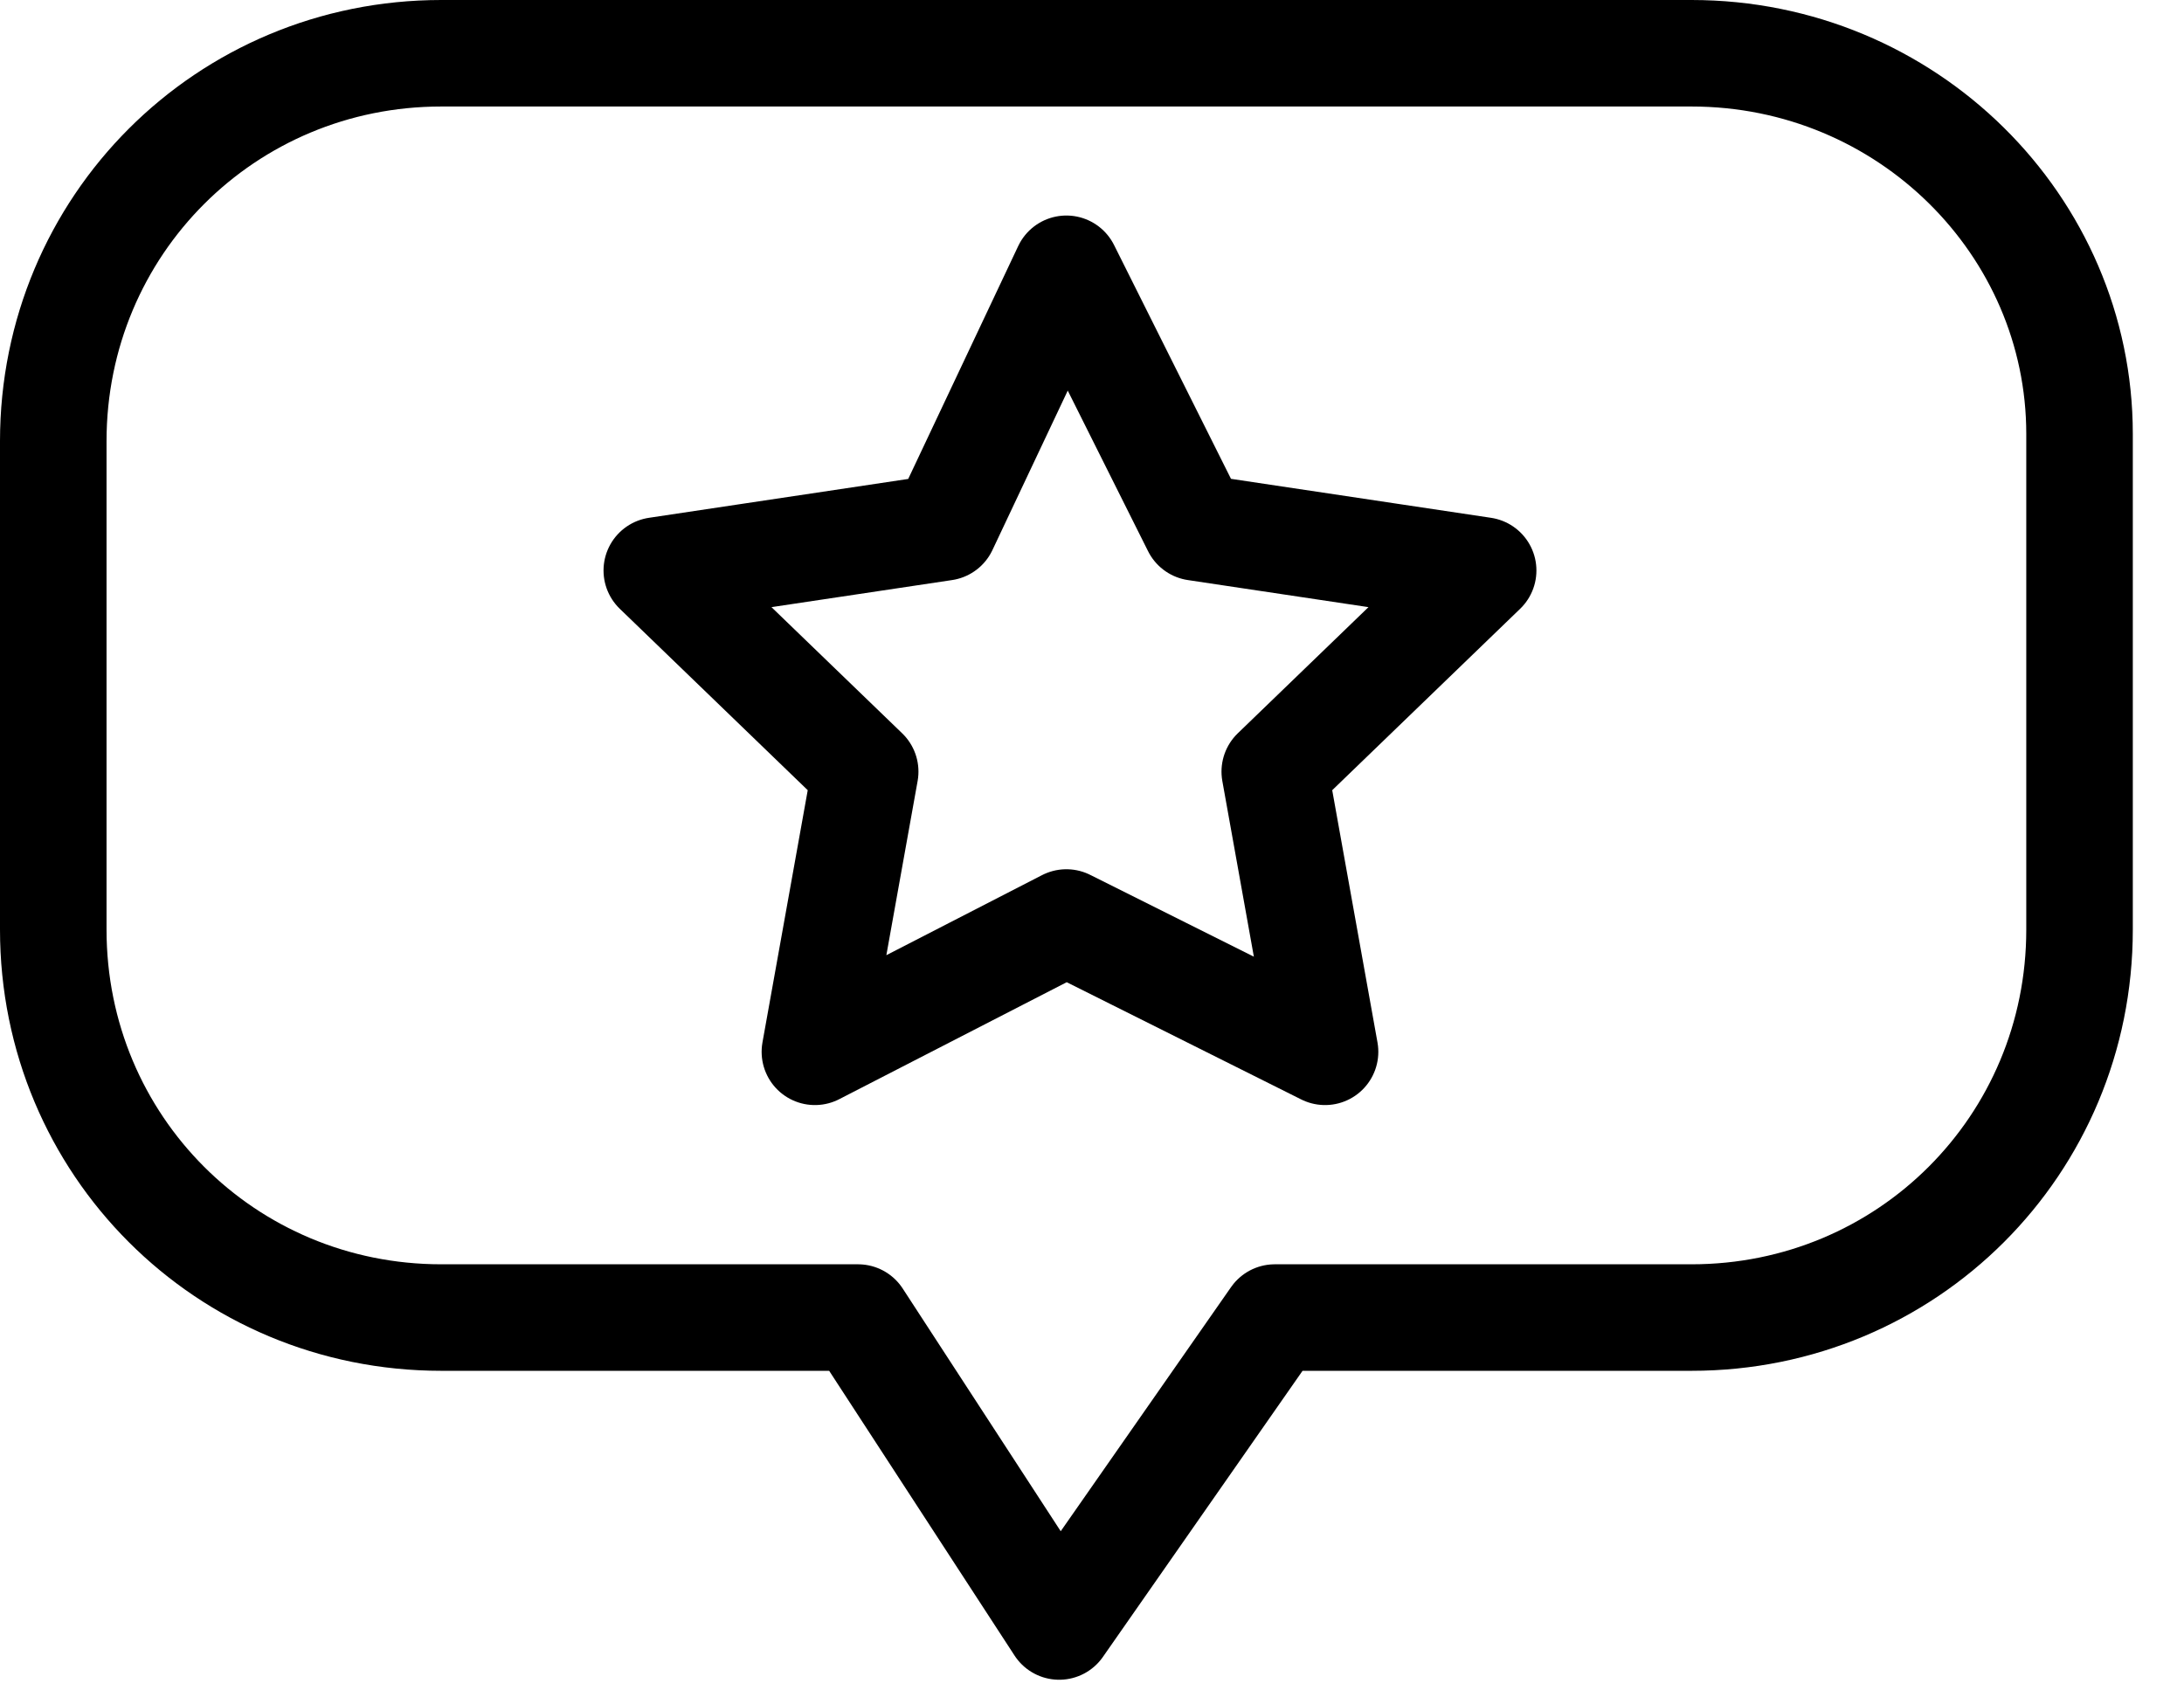
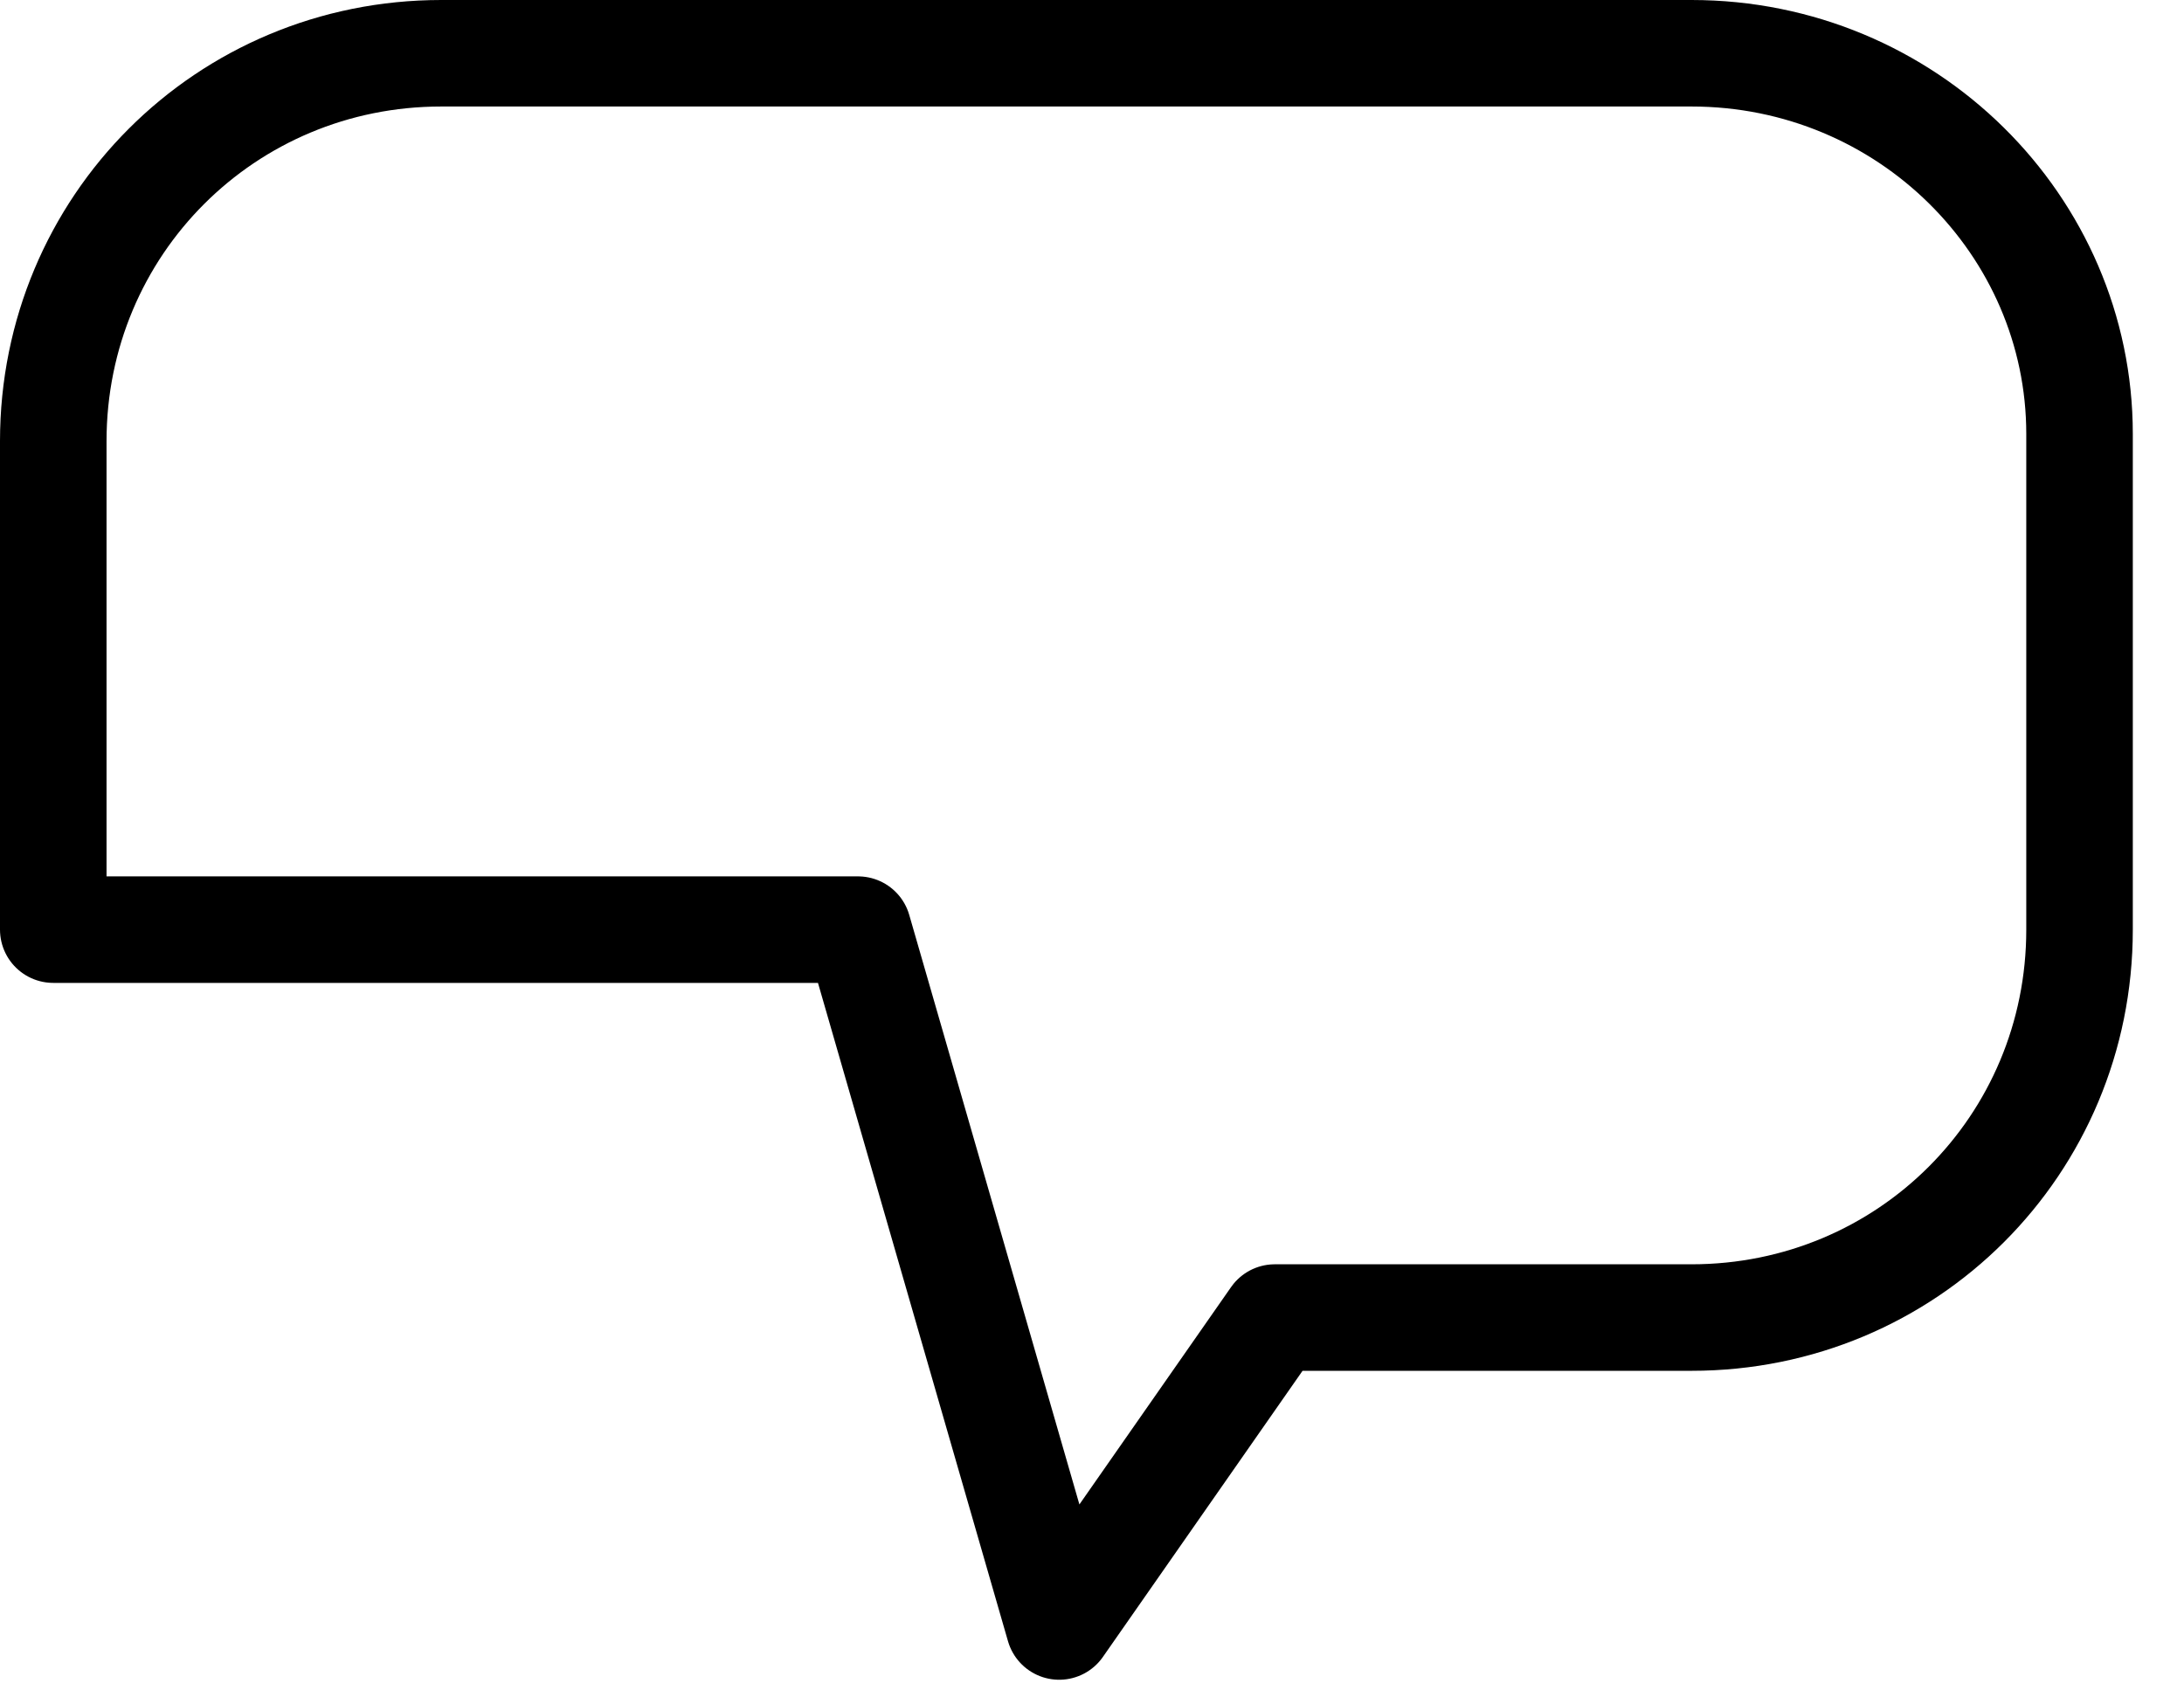
<svg xmlns="http://www.w3.org/2000/svg" width="41" height="32" viewBox="0 0 41 32" fill="none">
-   <path d="M31.755 1H8.284C4.237 1 1 4.237 1 8.284V17.456C1 21.503 4.237 24.74 8.284 24.74H16.108L19.884 30.541L23.931 24.74H31.755C35.801 24.74 39.039 21.503 39.039 17.456V8.149C39.039 4.237 35.801 1 31.755 1Z" stroke="black" stroke-width="2" stroke-miterlimit="10" stroke-linecap="round" stroke-linejoin="round" />
-   <path d="M20.019 5.047L22.447 9.903L27.843 10.712L23.931 14.489L24.875 19.75L20.019 17.322L15.298 19.75L16.242 14.489L12.33 10.712L17.726 9.903L20.019 5.047Z" stroke="black" stroke-width="2" stroke-miterlimit="10" stroke-linecap="round" stroke-linejoin="round" />
+   <path d="M31.755 1H8.284C4.237 1 1 4.237 1 8.284V17.456H16.108L19.884 30.541L23.931 24.74H31.755C35.801 24.74 39.039 21.503 39.039 17.456V8.149C39.039 4.237 35.801 1 31.755 1Z" stroke="black" stroke-width="2" stroke-miterlimit="10" stroke-linecap="round" stroke-linejoin="round" />
</svg>